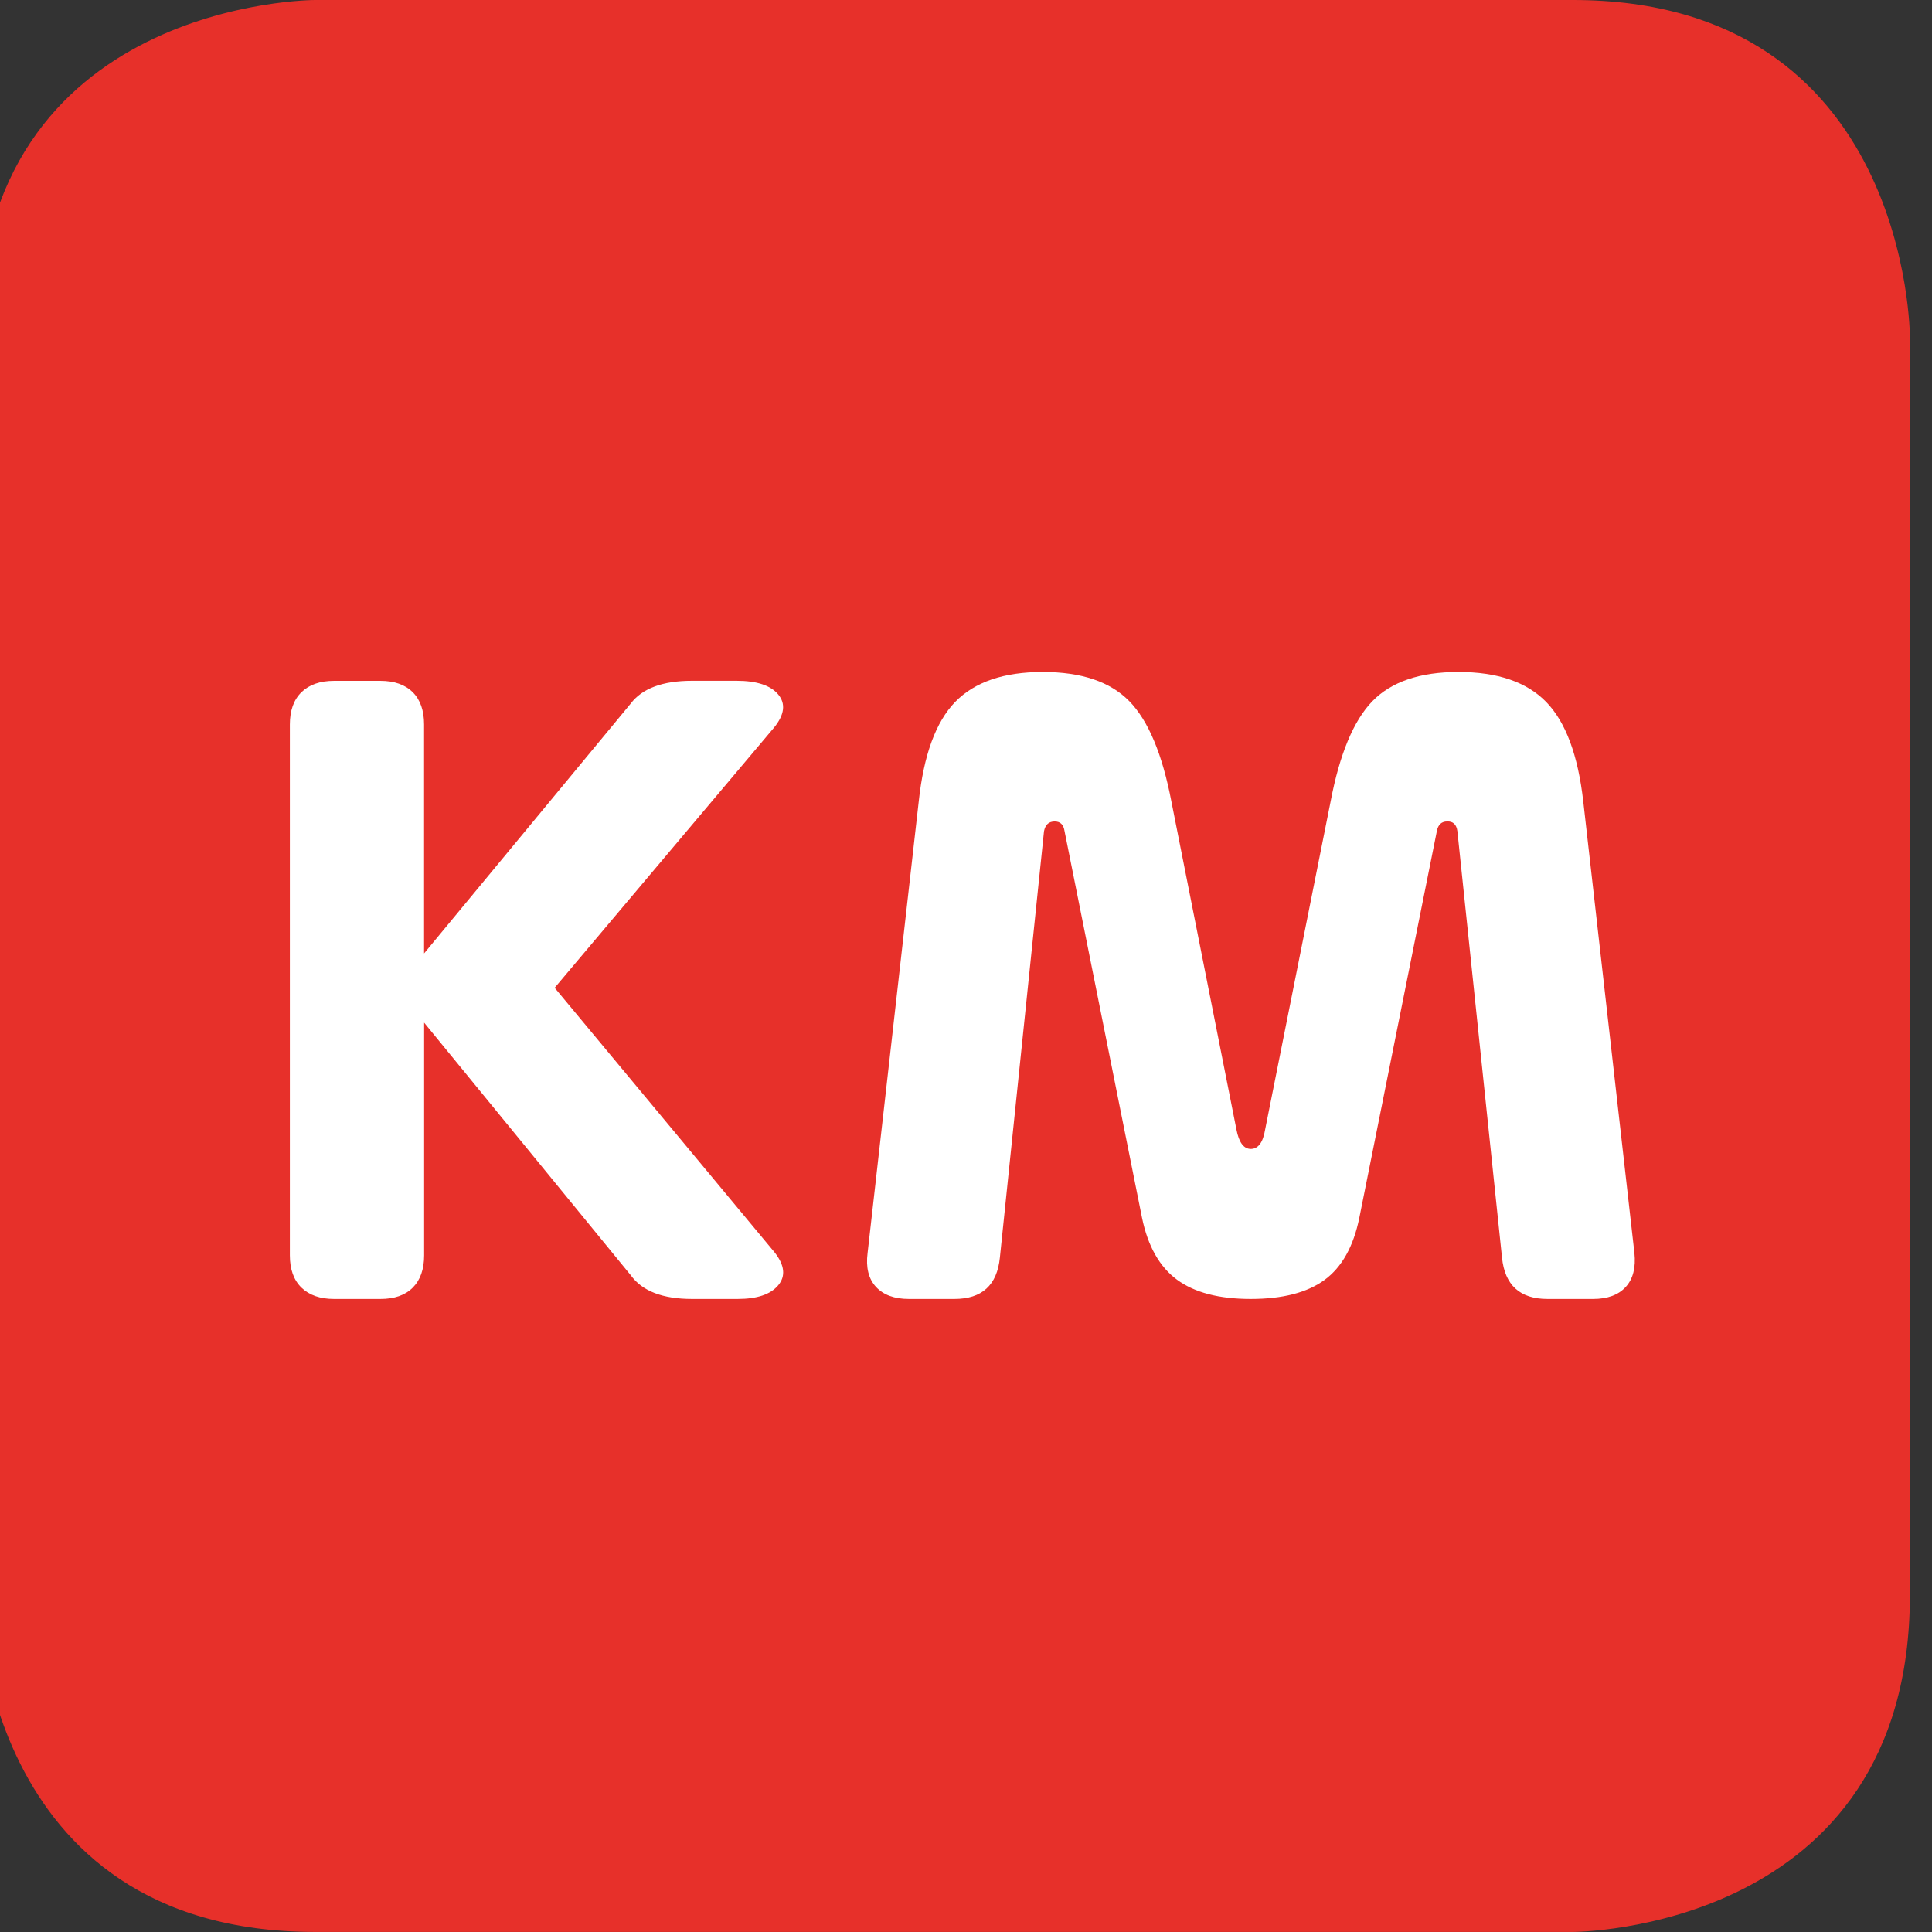
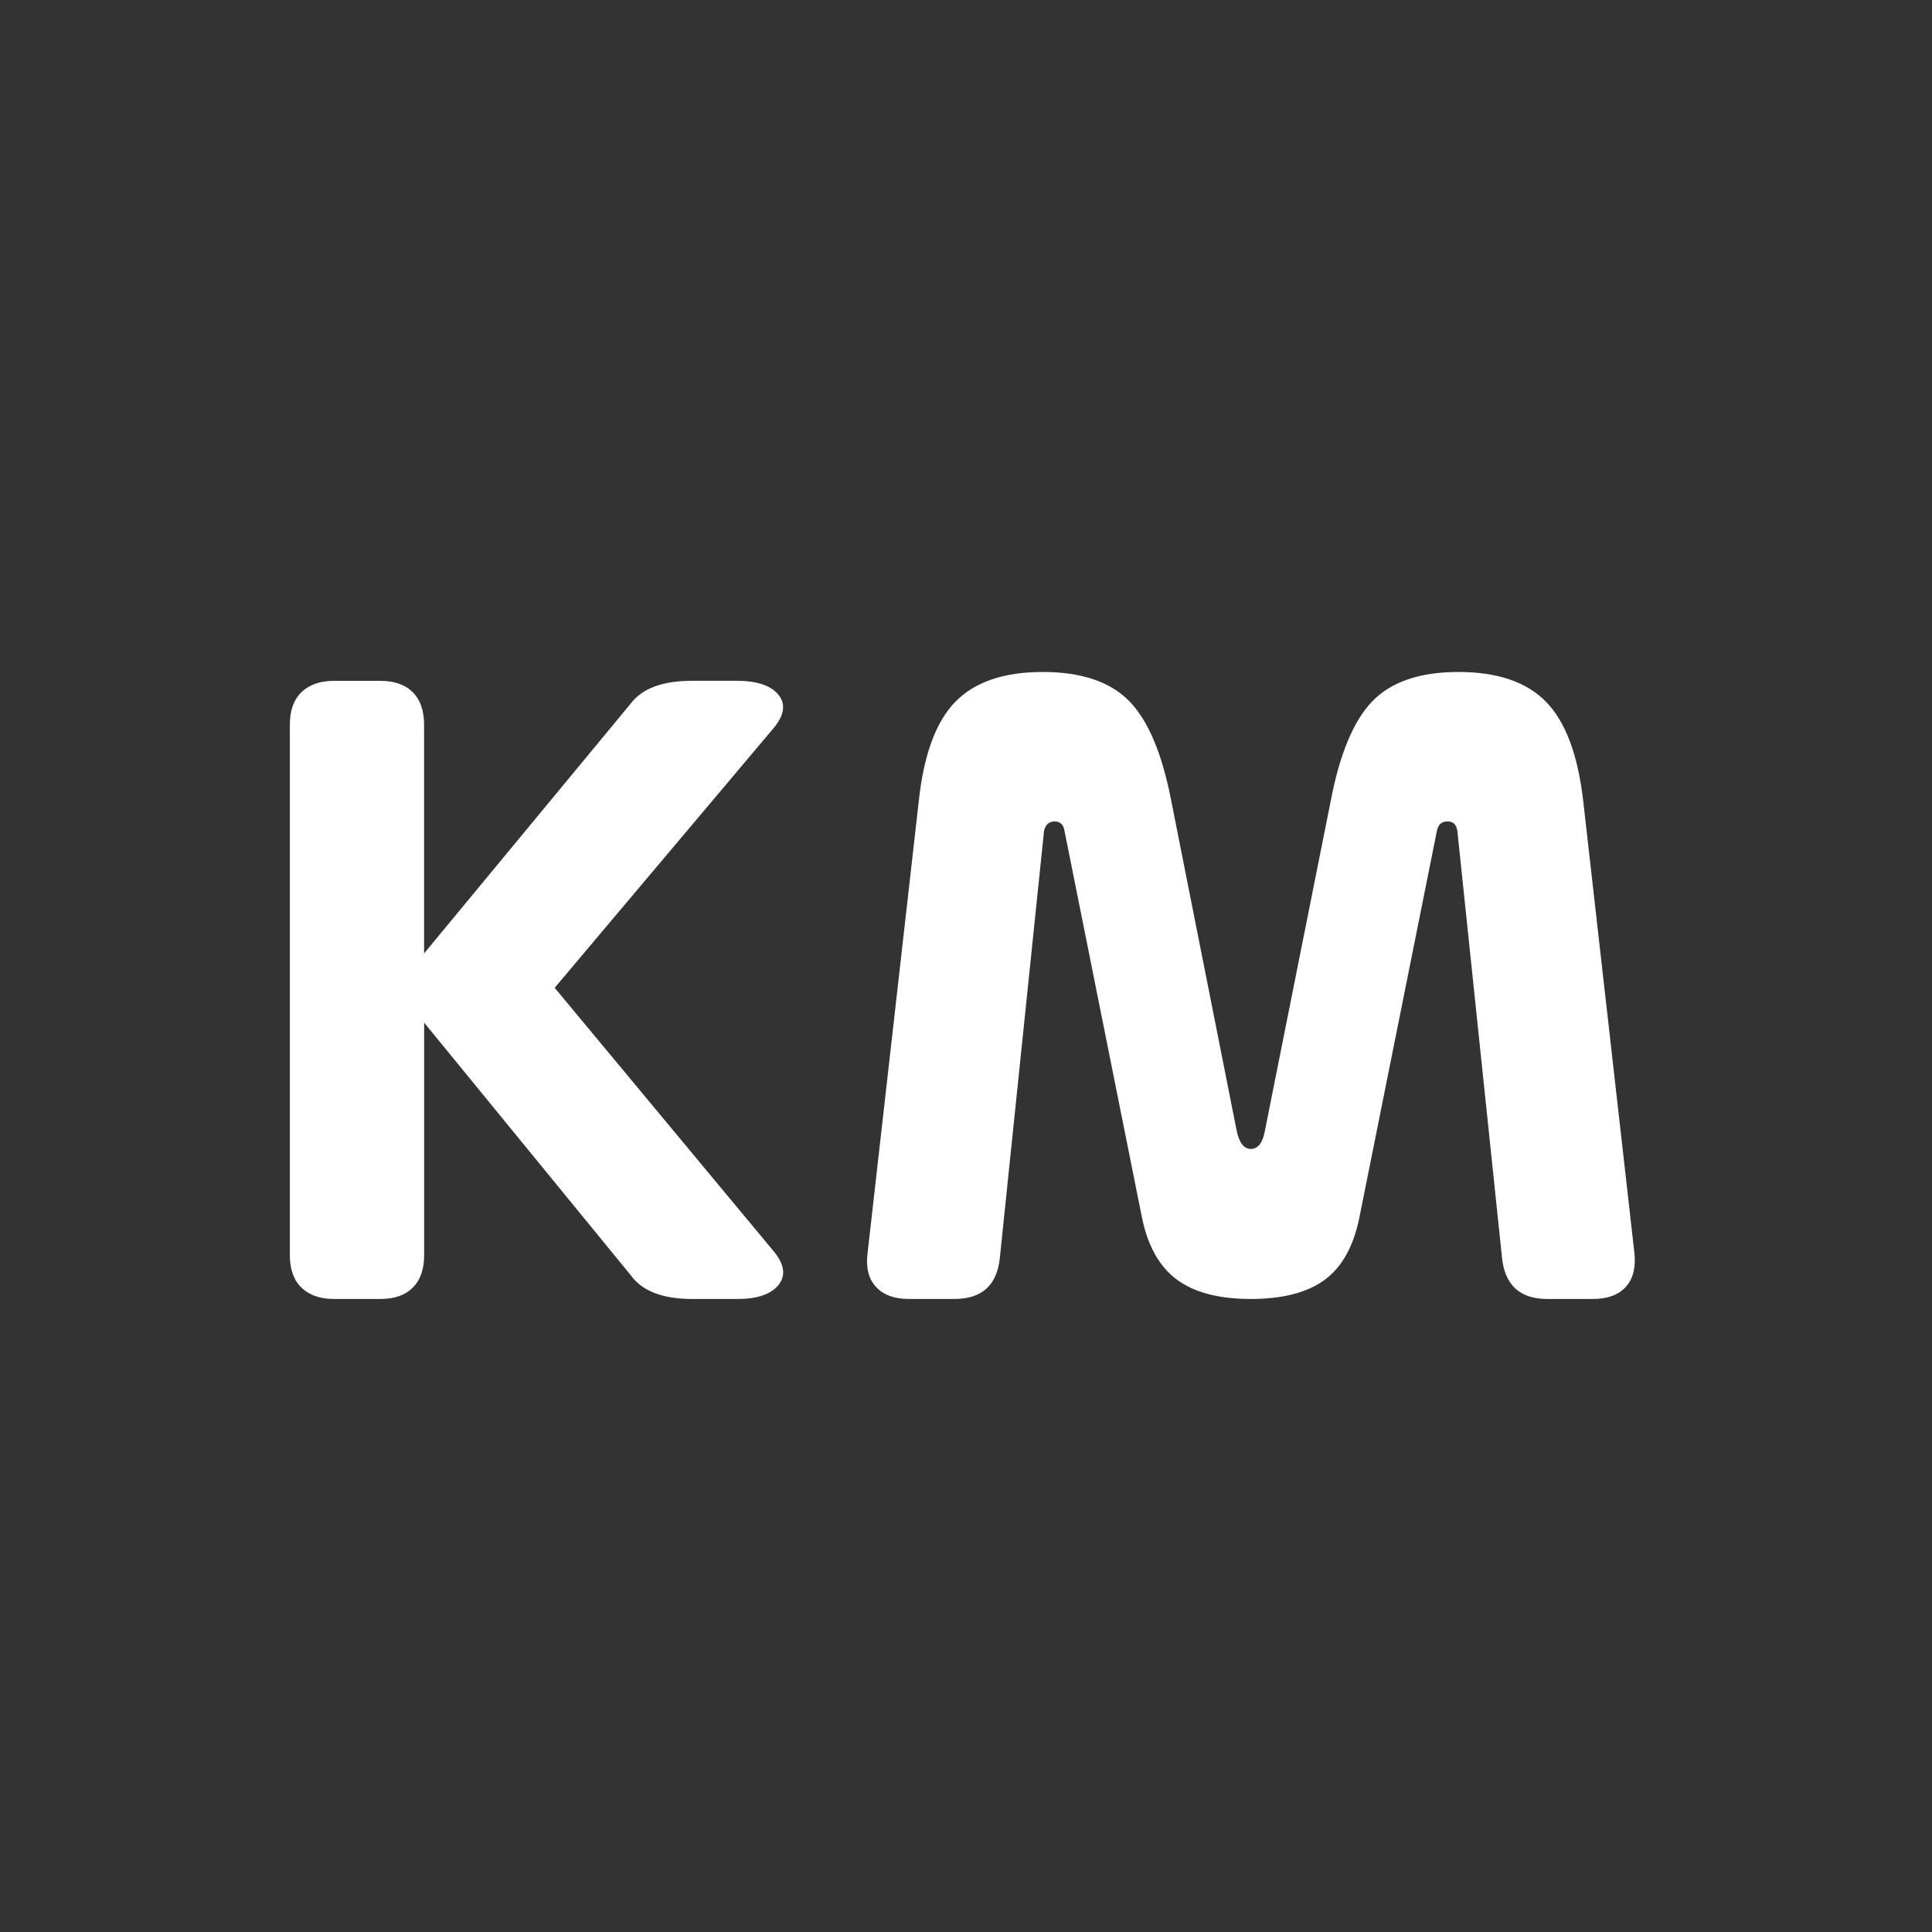
<svg xmlns="http://www.w3.org/2000/svg" version="1.1" id="Ebene_1" x="0px" y="0px" width="32px" height="32px" viewBox="0 0 32 32" enable-background="new 0 0 32 32" xml:space="preserve">
  <rect x="0" y="0" width="32" height="32" fill="#333333" stroke="none" />
  <g>
-     <path fill="#E7302A" d="M5.217,0c0,0-5.582,0-5.582,5.582v20.835c0,0,0,5.582,5.582,5.582h20.835c0,0,5.582,0,5.582-5.582V5.582   c0,0,0-5.582-5.582-5.582H5.217z" />
    <g>
      <path fill="#FFFFFF" d="M12.832,20.746c0.164,0.21,0.184,0.391,0.058,0.542c-0.126,0.151-0.35,0.227-0.673,0.227h-0.754    c-0.487,0-0.825-0.13-1.015-0.392l-3.423-4.185v3.854c0,0.231-0.063,0.409-0.188,0.535c-0.126,0.126-0.304,0.188-0.535,0.188    H5.532c-0.23,0-0.41-0.063-0.539-0.188c-0.129-0.126-0.192-0.304-0.192-0.535v-8.792c0-0.23,0.063-0.409,0.192-0.535    c0.129-0.125,0.308-0.188,0.539-0.188h0.769c0.231,0,0.409,0.063,0.535,0.188c0.126,0.126,0.188,0.305,0.188,0.535v3.792    l3.423-4.139c0.19-0.251,0.529-0.377,1.015-0.377h0.739c0.333,0,0.563,0.076,0.689,0.227c0.126,0.152,0.104,0.332-0.065,0.543    l-3.638,4.315L12.832,20.746z" />
-       <path fill="#FFFFFF" d="M15.055,21.515c-0.241,0-0.423-0.067-0.546-0.2c-0.123-0.133-0.17-0.321-0.139-0.562l0.847-7.477    c0.082-0.77,0.283-1.319,0.604-1.65c0.321-0.33,0.804-0.496,1.45-0.496c0.641,0,1.119,0.162,1.434,0.484    c0.315,0.323,0.547,0.877,0.697,1.662l1.077,5.431c0.041,0.215,0.121,0.323,0.238,0.323c0.123,0,0.203-0.108,0.238-0.323    l1.084-5.431c0.149-0.785,0.38-1.339,0.692-1.662c0.313-0.322,0.788-0.484,1.424-0.484c0.647,0,1.131,0.165,1.454,0.496    c0.323,0.331,0.528,0.881,0.615,1.65l0.847,7.477c0.025,0.241-0.022,0.429-0.143,0.562c-0.121,0.133-0.301,0.2-0.542,0.2h-0.754    c-0.456,0-0.708-0.228-0.754-0.685l-0.739-7.062c-0.015-0.113-0.072-0.166-0.17-0.162c-0.092,0-0.148,0.052-0.169,0.154    l-1.285,6.409c-0.097,0.477-0.289,0.82-0.577,1.031c-0.287,0.21-0.695,0.315-1.223,0.315c-0.523,0-0.93-0.106-1.22-0.319    c-0.289-0.213-0.483-0.555-0.58-1.027l-1.284-6.409c-0.016-0.102-0.07-0.154-0.162-0.154c-0.097,0-0.156,0.054-0.177,0.162    l-0.731,7.062c-0.046,0.457-0.297,0.685-0.754,0.685H15.055z" />
+       <path fill="#FFFFFF" d="M15.055,21.515c-0.241,0-0.423-0.067-0.546-0.2c-0.123-0.133-0.17-0.321-0.139-0.562l0.847-7.477    c0.082-0.77,0.283-1.319,0.604-1.65c0.321-0.33,0.804-0.496,1.45-0.496c0.641,0,1.119,0.162,1.434,0.484    c0.315,0.323,0.547,0.877,0.697,1.662l1.077,5.431c0.041,0.215,0.121,0.323,0.238,0.323c0.123,0,0.203-0.108,0.238-0.323    l1.084-5.431c0.149-0.785,0.38-1.339,0.692-1.662c0.313-0.322,0.788-0.484,1.424-0.484c0.647,0,1.131,0.165,1.454,0.496    c0.323,0.331,0.528,0.881,0.615,1.65l0.847,7.477c0.025,0.241-0.022,0.429-0.143,0.562c-0.121,0.133-0.301,0.2-0.542,0.2h-0.754    c-0.456,0-0.708-0.228-0.754-0.685l-0.739-7.062c-0.015-0.113-0.072-0.166-0.17-0.162c-0.092,0-0.148,0.052-0.169,0.154    l-1.285,6.409c-0.097,0.477-0.289,0.82-0.577,1.031c-0.287,0.21-0.695,0.315-1.223,0.315c-0.523,0-0.93-0.106-1.22-0.319    c-0.289-0.213-0.483-0.555-0.58-1.027l-1.284-6.409c-0.016-0.102-0.07-0.154-0.162-0.154c-0.097,0-0.156,0.054-0.177,0.162    l-0.731,7.062c-0.046,0.457-0.297,0.685-0.754,0.685z" />
    </g>
  </g>
</svg>